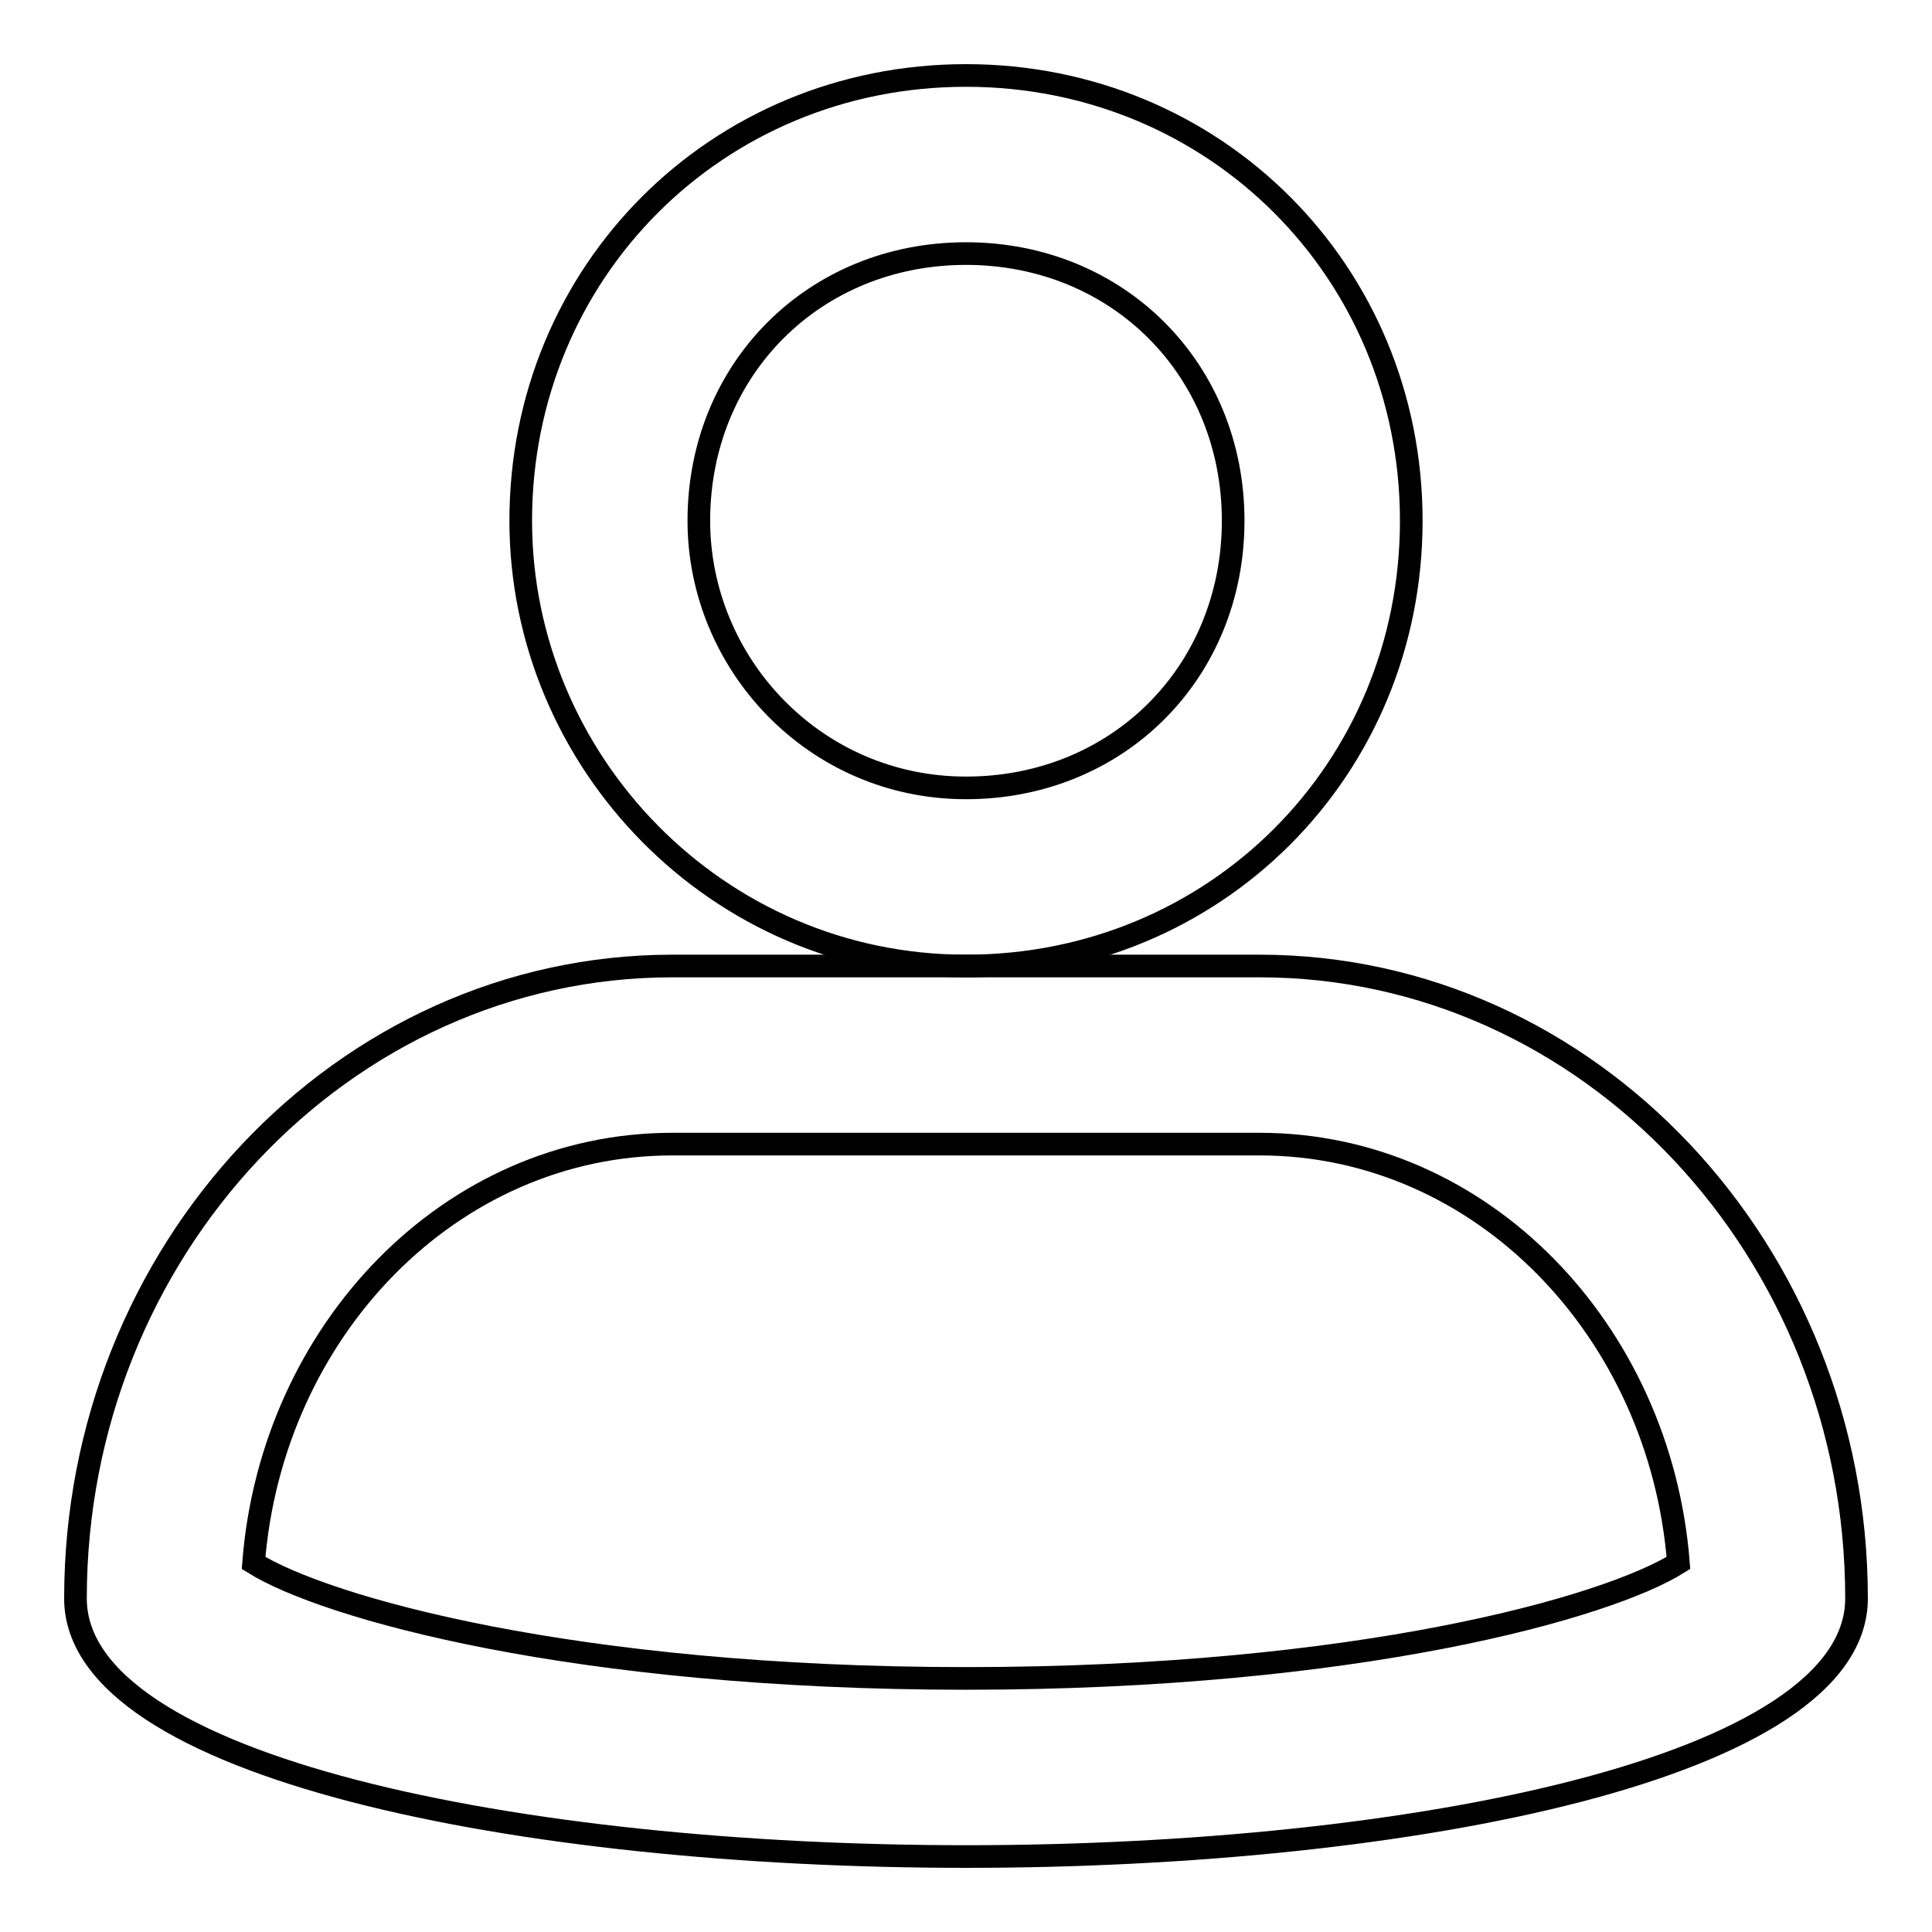
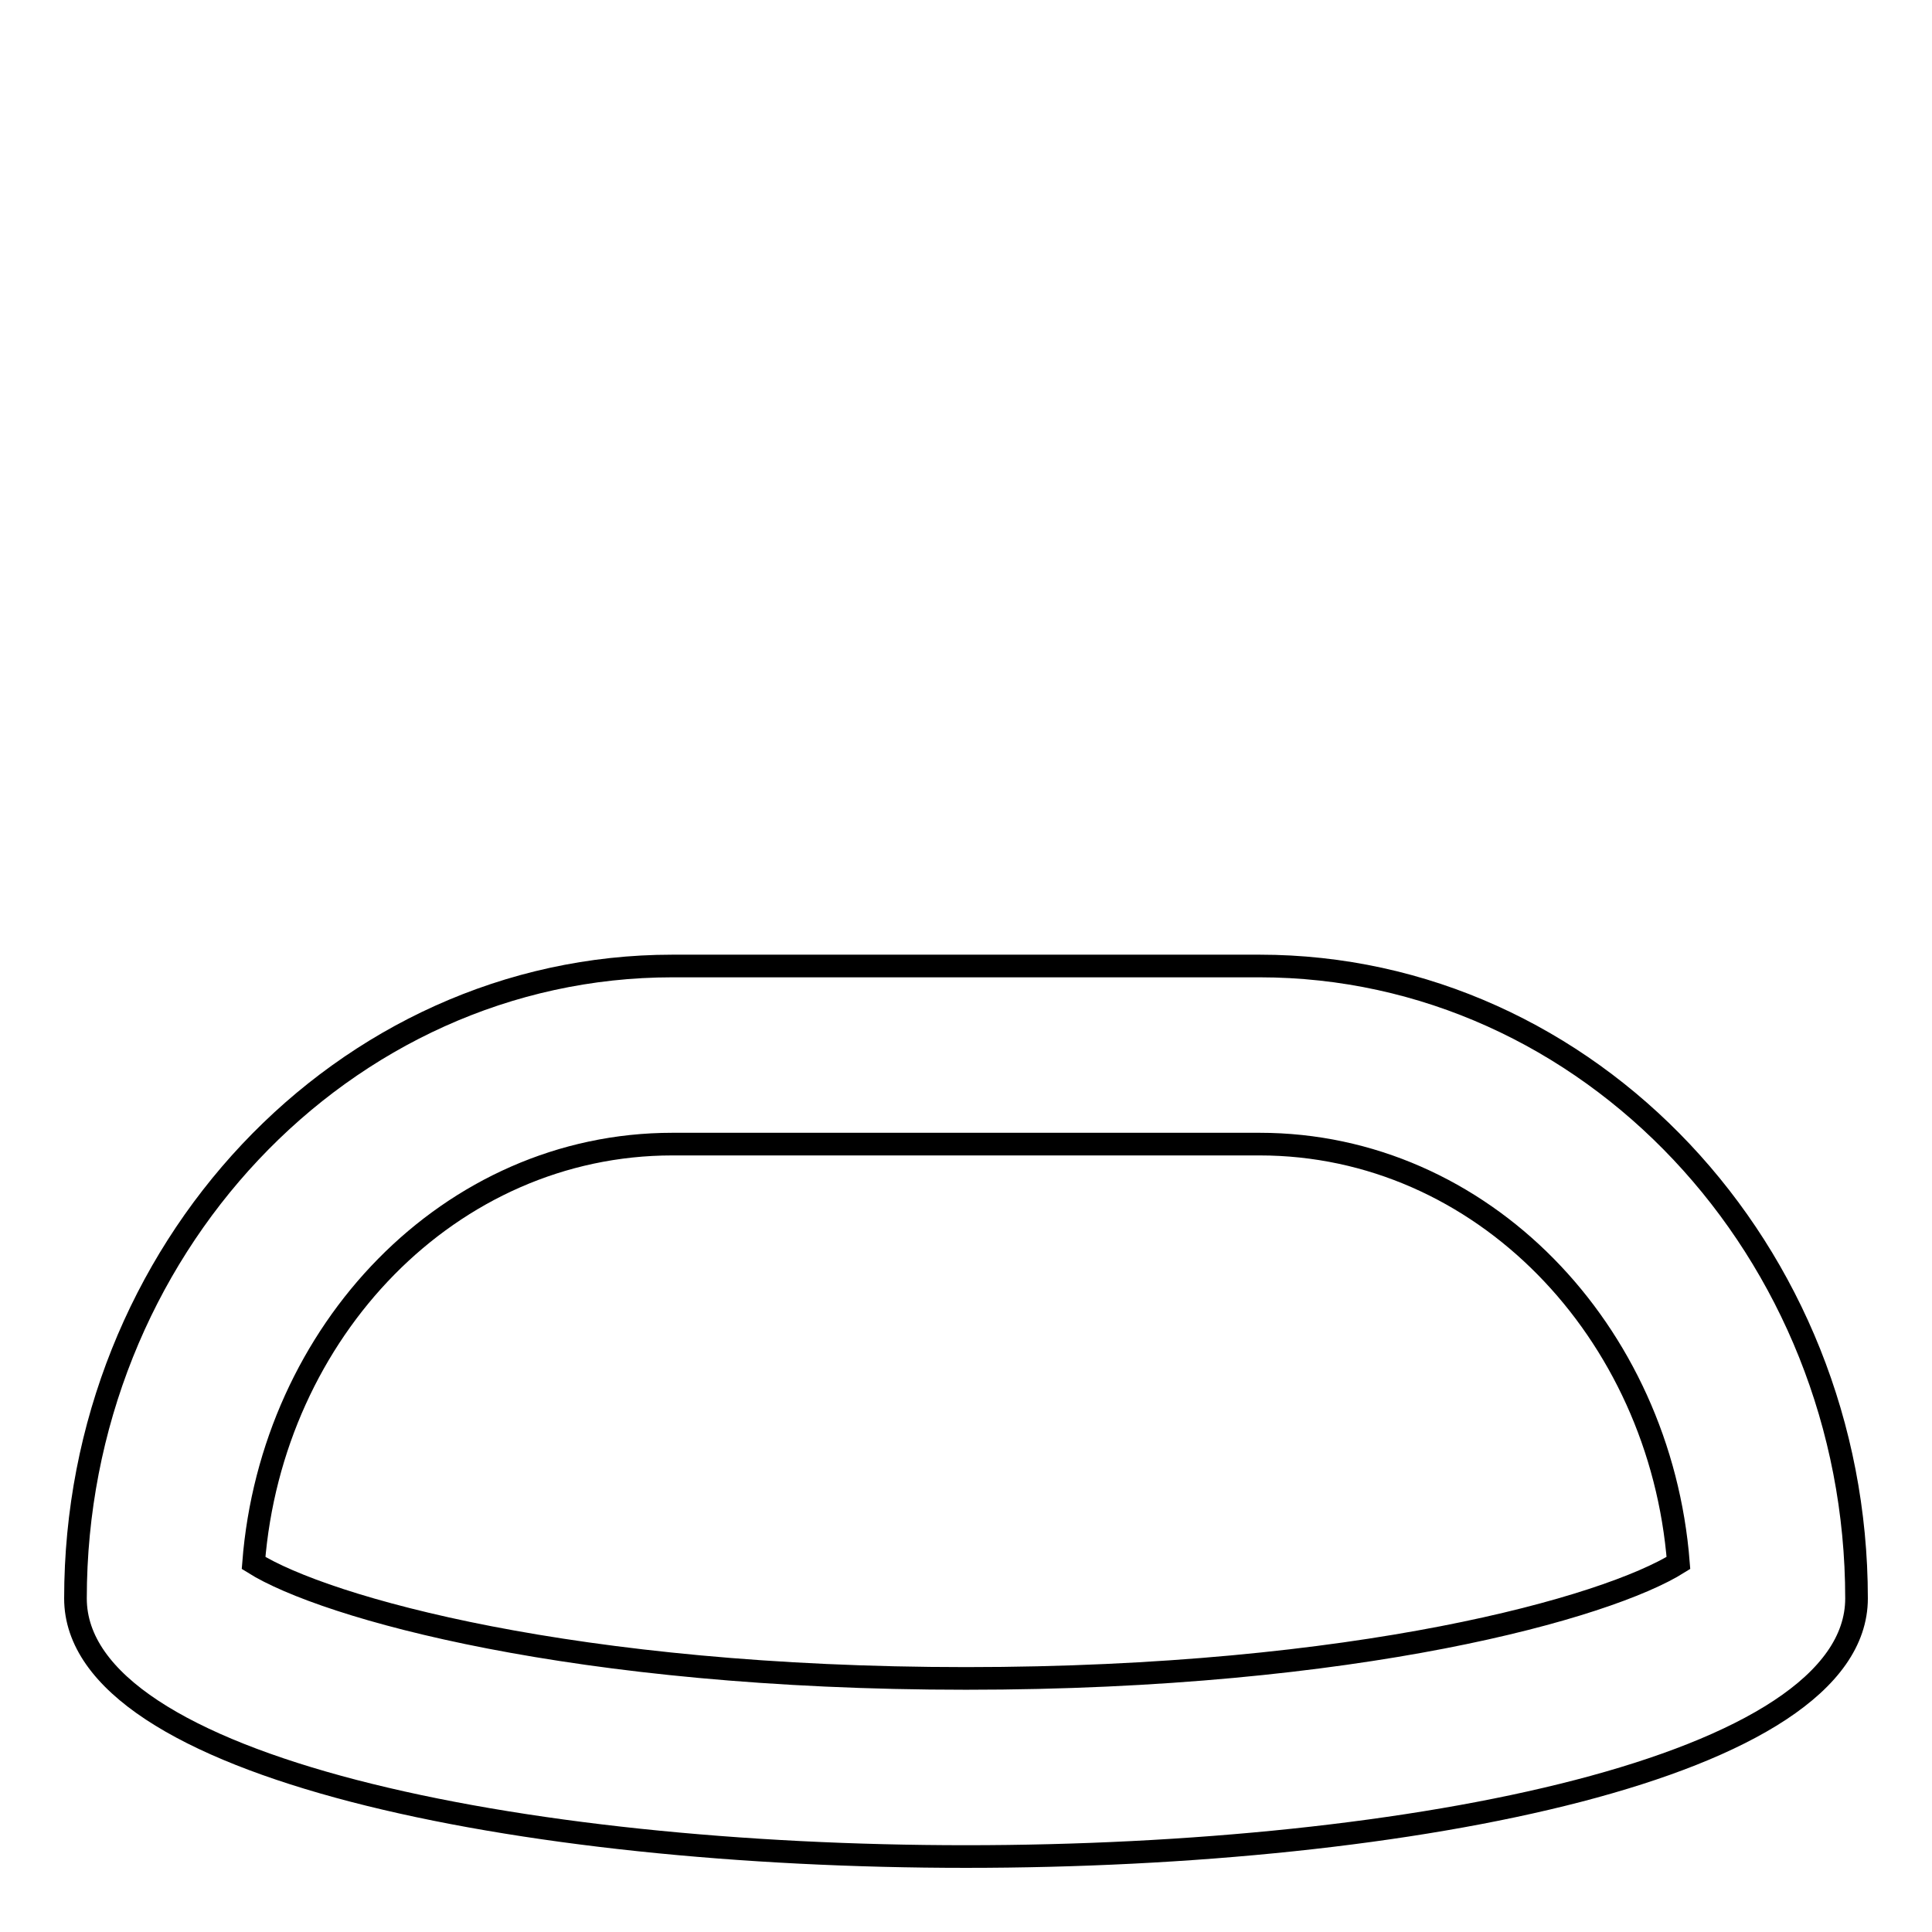
<svg xmlns="http://www.w3.org/2000/svg" version="1.1" x="0px" y="0px" viewBox="0 0 256 256" enable-background="new 0 0 256 256" xml:space="preserve">
  <g>
    <g>
-       <path stroke-width="3" fill-opacity="0" stroke="#000000" d="M128,128c33,0,59-26,59-59s-26-59-59-59c-33,0-59,26-59,59C69,100.9,95,128,128,128z M128,33.6c20.1,0,35.4,15.3,35.4,35.4s-15.3,35.4-35.4,35.4c-20.1,0-35.4-16.5-35.4-35.4C92.6,48.9,107.9,33.6,128,33.6z" />
      <path stroke-width="3" fill-opacity="0" stroke="#000000" d="M166.9,128H89.1C45.4,128,10,165.8,10,211.8c0,22.4,59,34.2,118,34.2s118-11.8,118-34.2C246,165.8,210.6,128,166.9,128z M128,222.4c-51.9,0-85-9.4-94.4-15.3c2.4-30.7,26-55.5,55.5-55.5h74.3h3.5c29.5,0,53.1,24.8,55.5,55.5C213,213,179.9,222.4,128,222.4z" />
    </g>
  </g>
</svg>